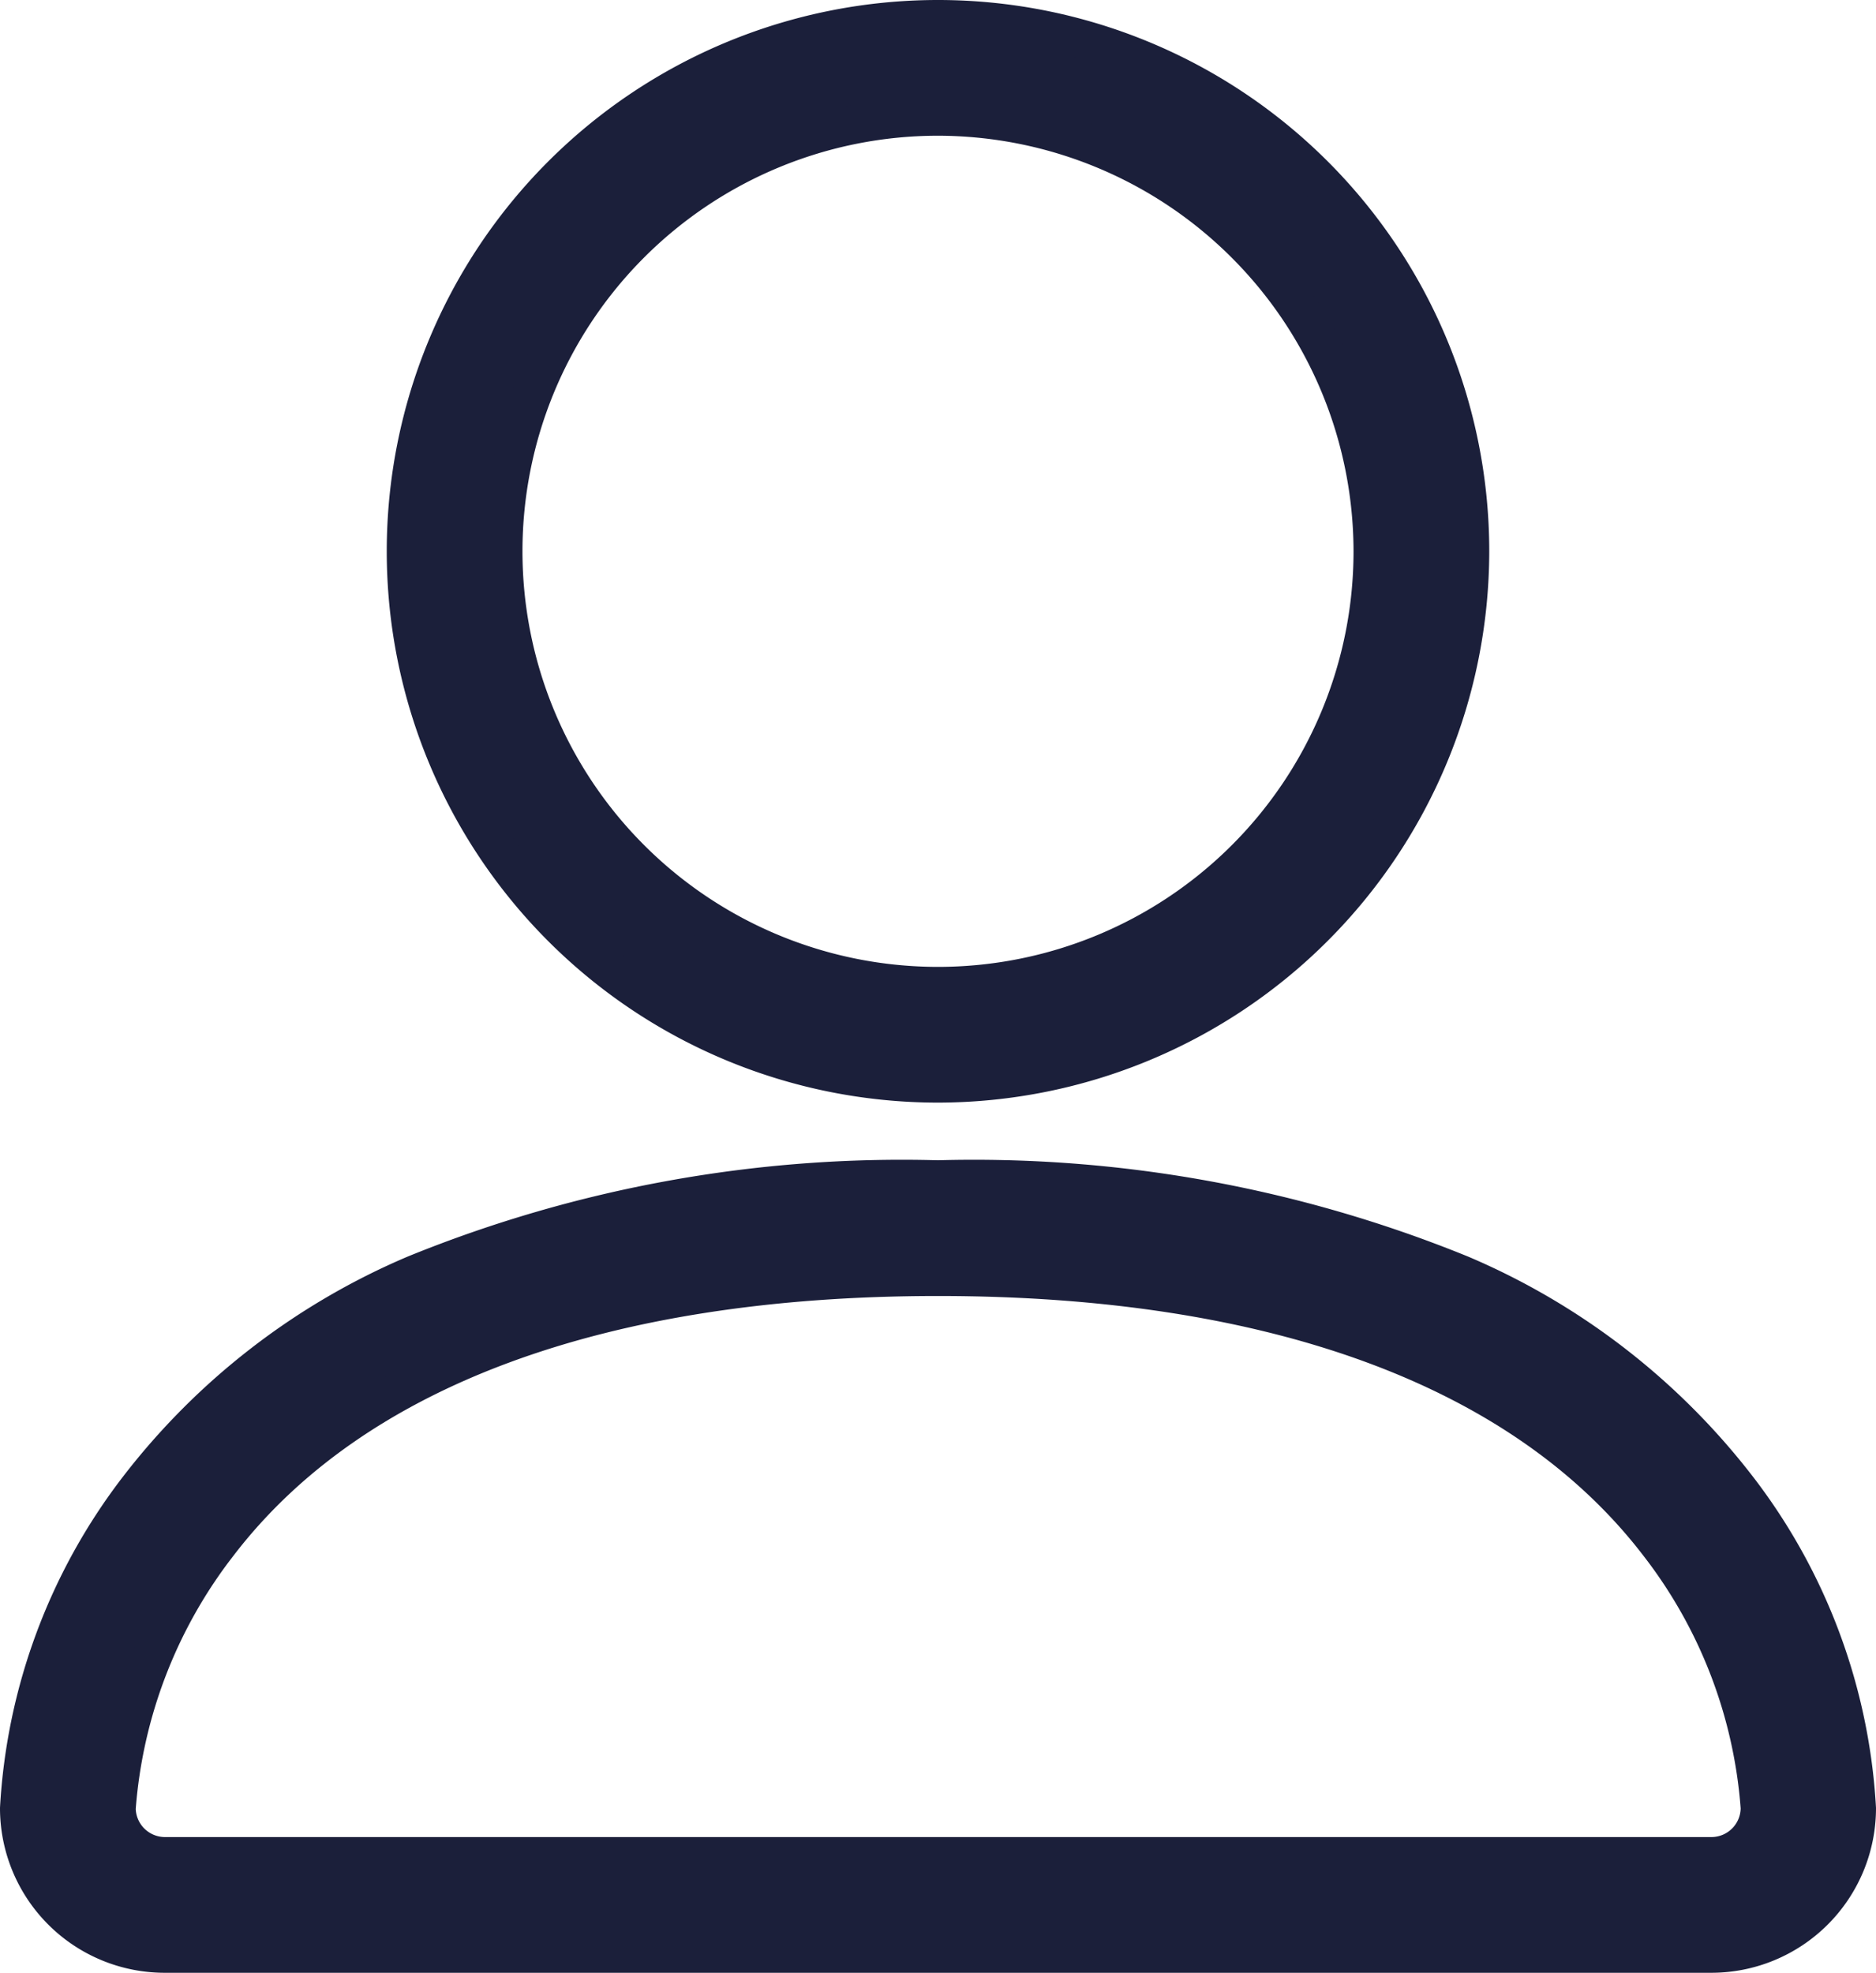
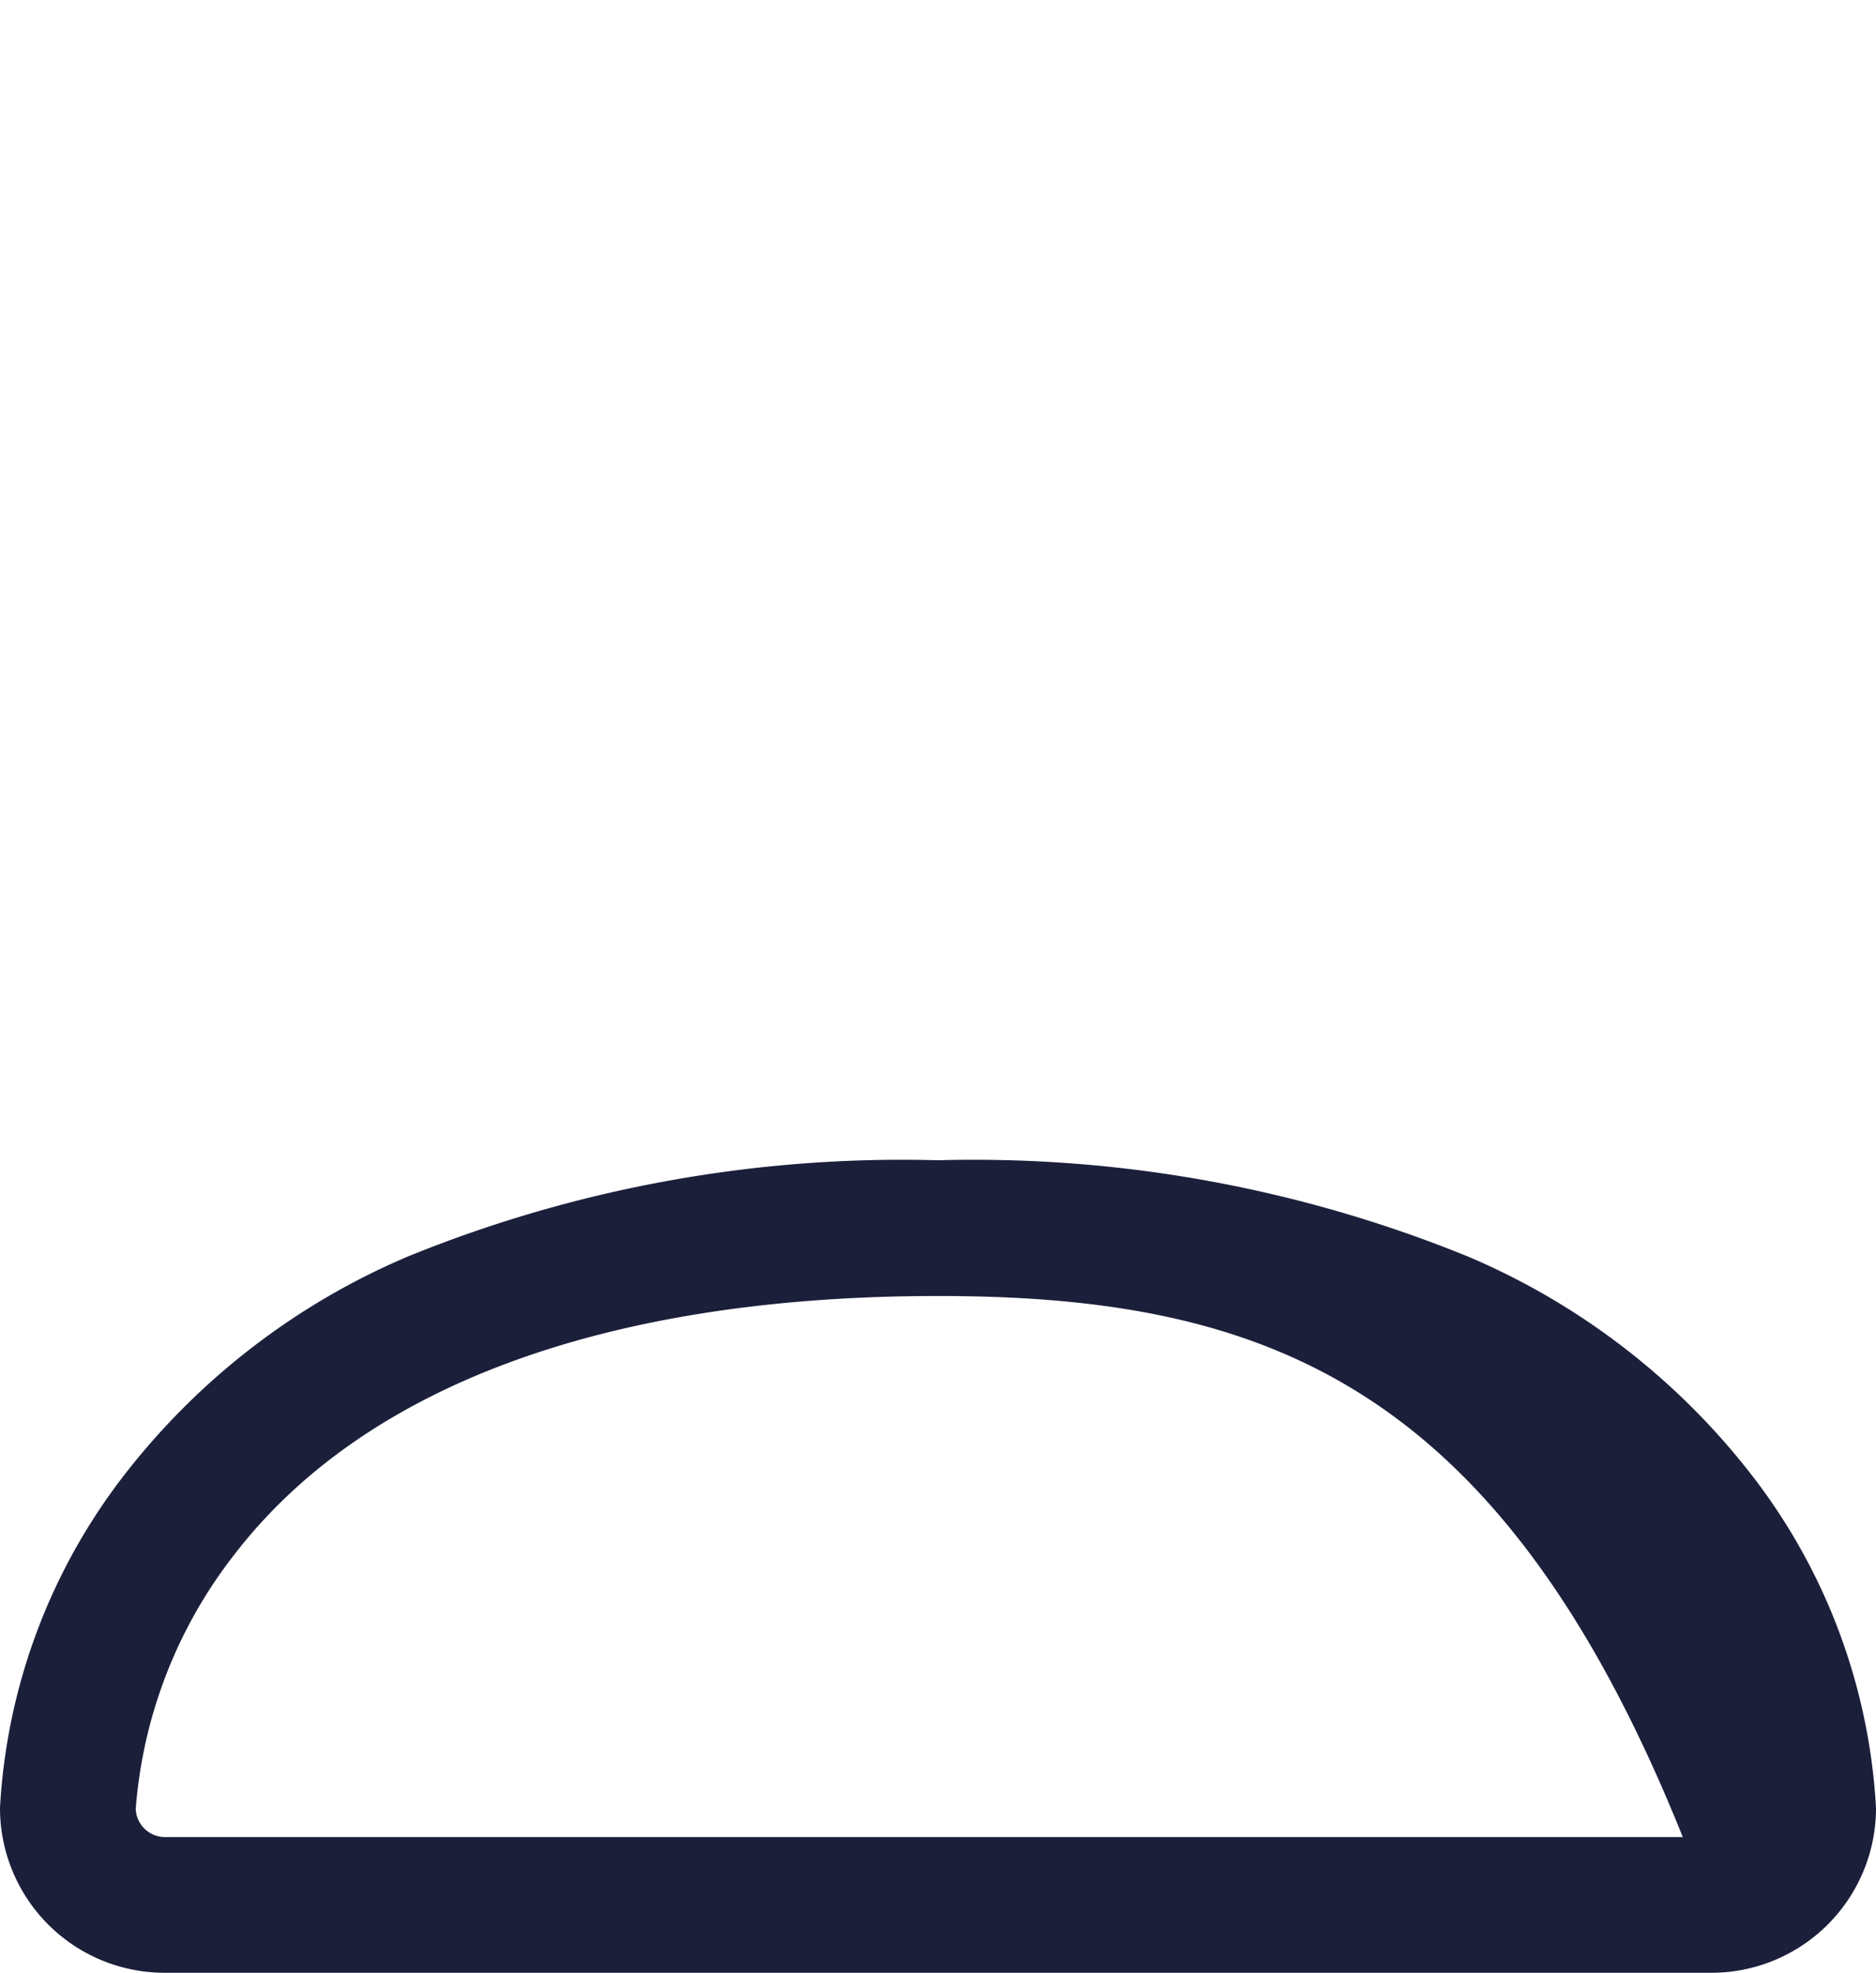
<svg xmlns="http://www.w3.org/2000/svg" width="19.228" height="20.218" viewBox="0 0 19.228 20.218">
  <defs>
    <style>.a{fill:#1b1f3a;stroke:#1b1f3a;stroke-width:0.4px;}</style>
  </defs>
  <g transform="translate(0.2 0.2)">
-     <path class="a" d="M9.45,10.9A5.45,5.45,0,1,1,14.9,5.45,5.456,5.456,0,0,1,9.45,10.9Zm0-9.909A4.459,4.459,0,1,0,13.909,5.45,4.465,4.465,0,0,0,9.45.991Z" transform="translate(-0.036)" />
-     <path class="a" d="M17.341,19.927H1.486A1.488,1.488,0,0,1,0,18.441a5.918,5.918,0,0,1,1.214-3.27,7.063,7.063,0,0,1,2.843-2.2A13.224,13.224,0,0,1,9.414,12a13.224,13.224,0,0,1,5.357.972,7.072,7.072,0,0,1,2.843,2.2,5.918,5.918,0,0,1,1.214,3.27A1.488,1.488,0,0,1,17.341,19.927ZM9.414,12.991c-3.455,0-6,.944-7.373,2.731A5.034,5.034,0,0,0,.991,18.443a.5.5,0,0,0,.5.493H17.341a.5.5,0,0,0,.5-.5,5.016,5.016,0,0,0-1.049-2.719C15.418,13.935,12.868,12.991,9.414,12.991Z" transform="translate(0 -0.109)" />
+     <path class="a" d="M17.341,19.927H1.486A1.488,1.488,0,0,1,0,18.441a5.918,5.918,0,0,1,1.214-3.27,7.063,7.063,0,0,1,2.843-2.2A13.224,13.224,0,0,1,9.414,12a13.224,13.224,0,0,1,5.357.972,7.072,7.072,0,0,1,2.843,2.2,5.918,5.918,0,0,1,1.214,3.27A1.488,1.488,0,0,1,17.341,19.927ZM9.414,12.991c-3.455,0-6,.944-7.373,2.731A5.034,5.034,0,0,0,.991,18.443a.5.5,0,0,0,.5.493H17.341C15.418,13.935,12.868,12.991,9.414,12.991Z" transform="translate(0 -0.109)" />
  </g>
</svg>